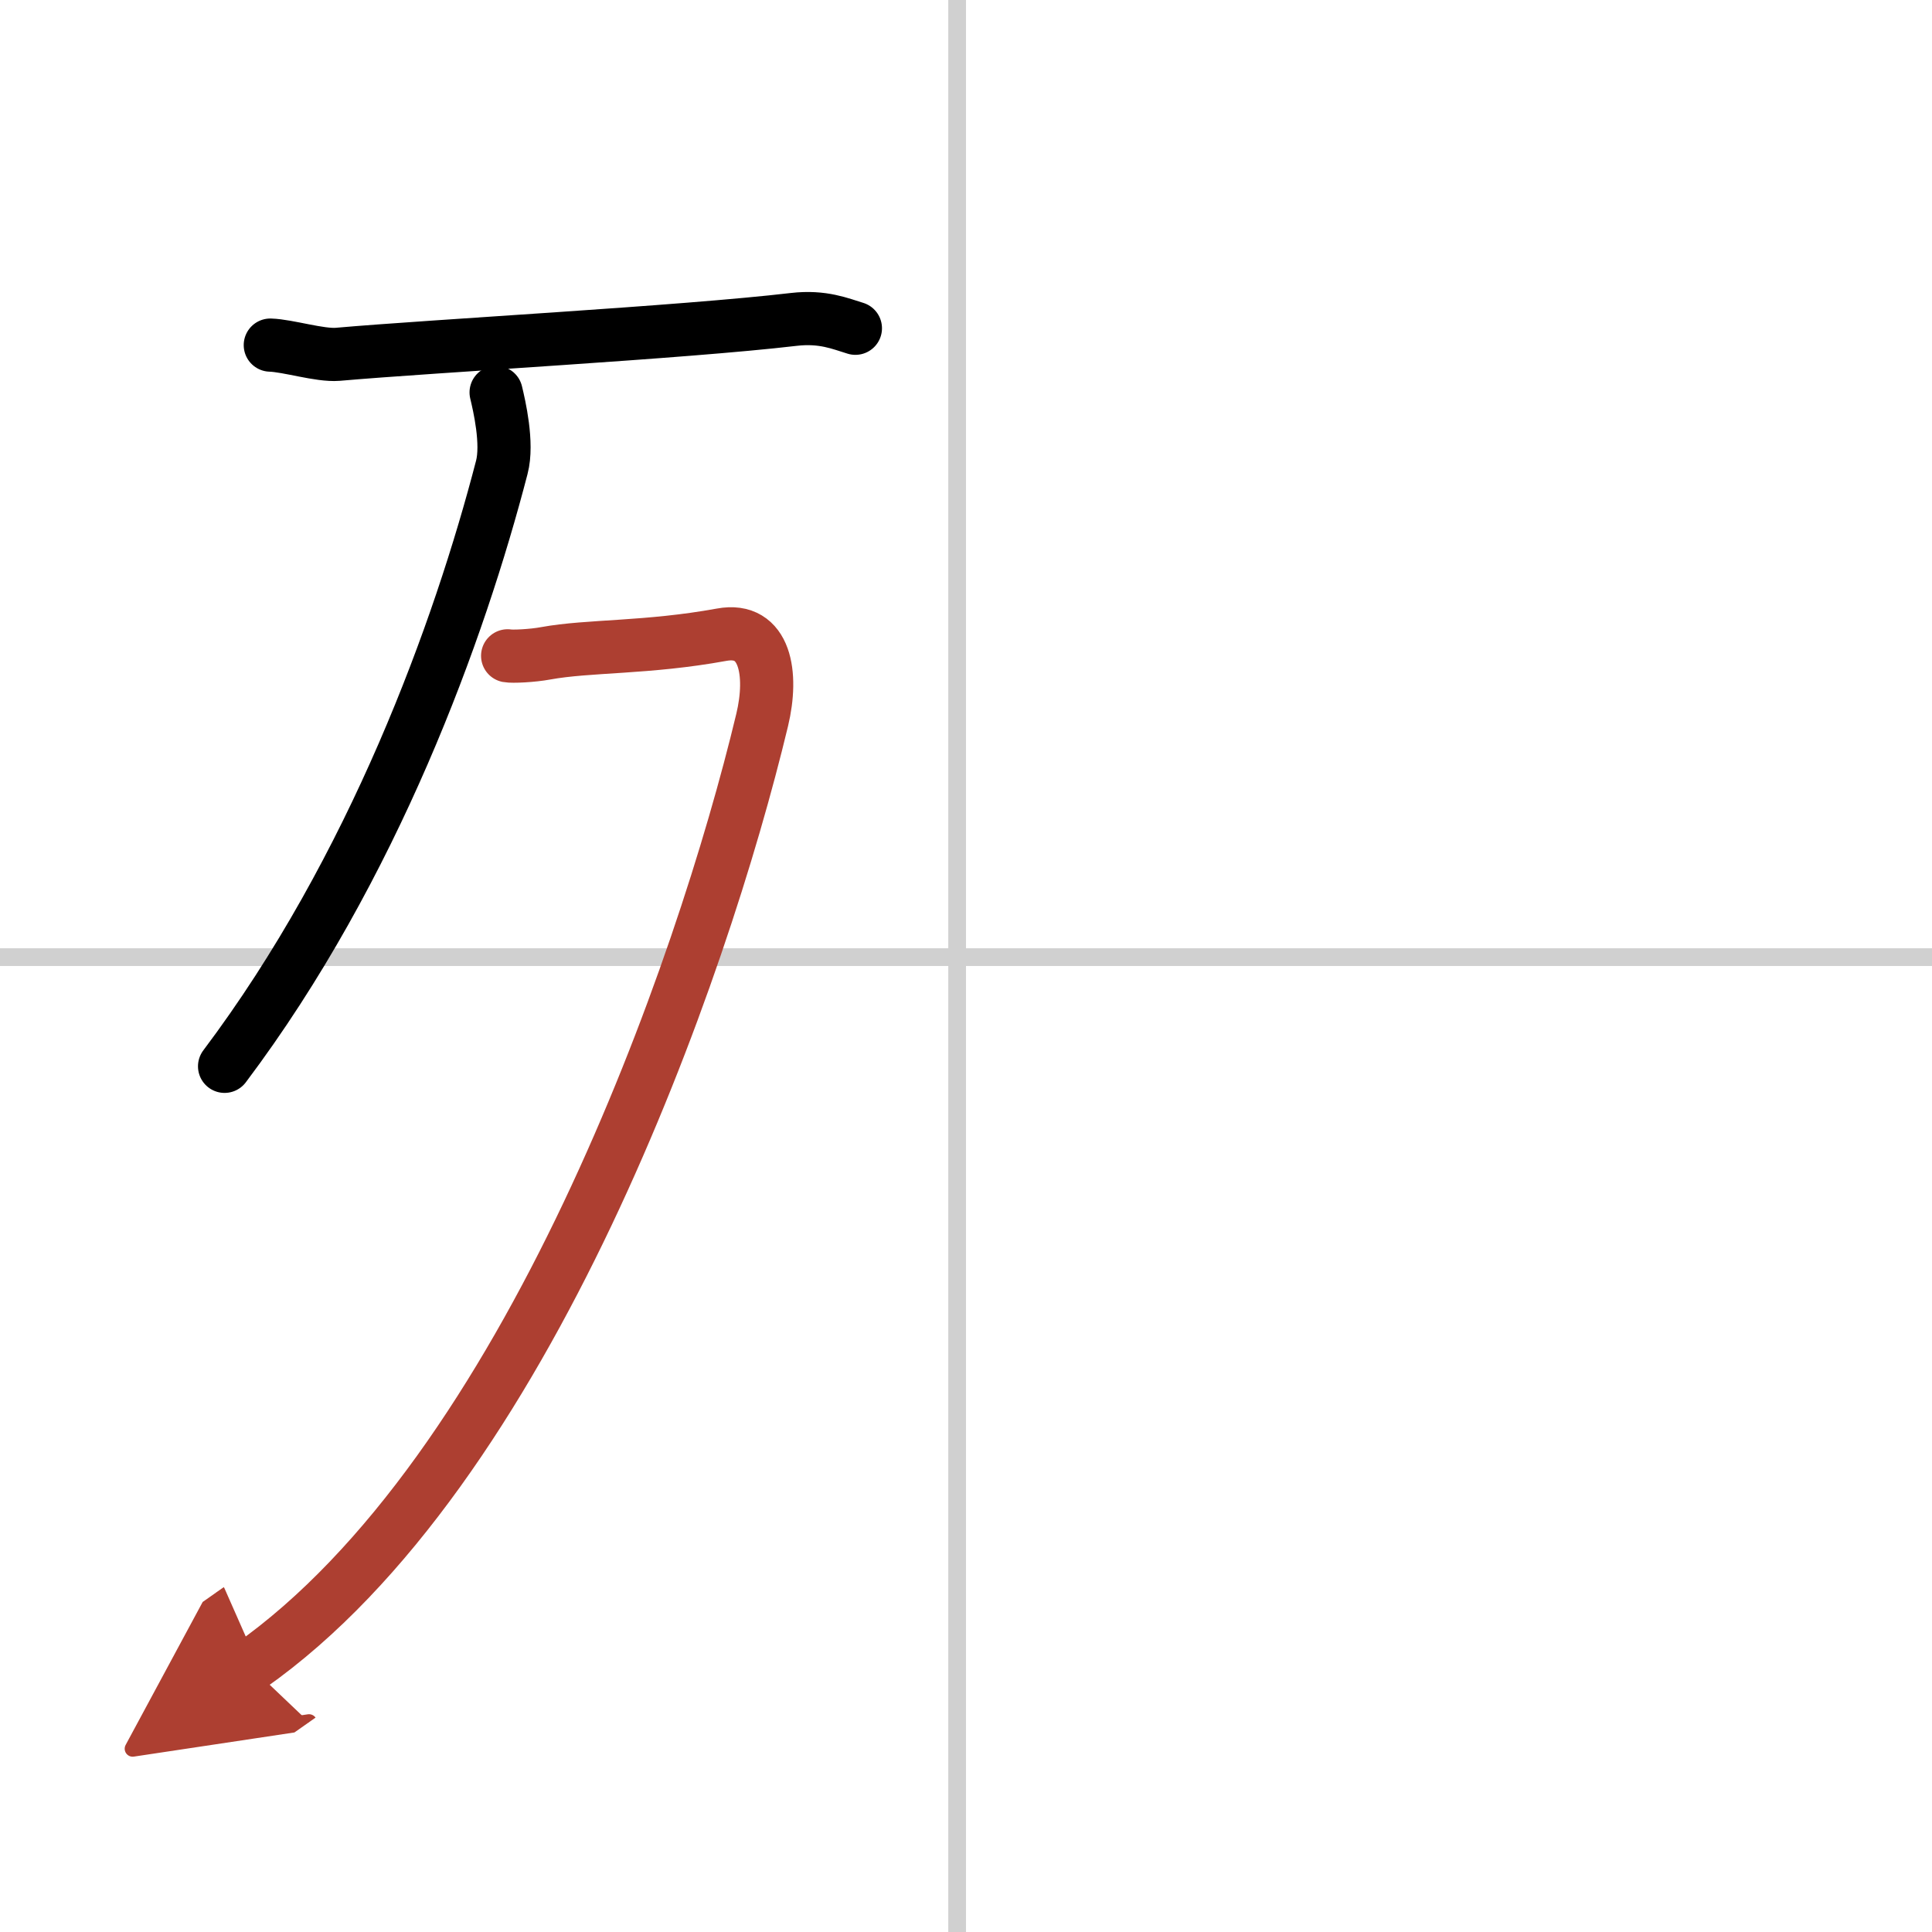
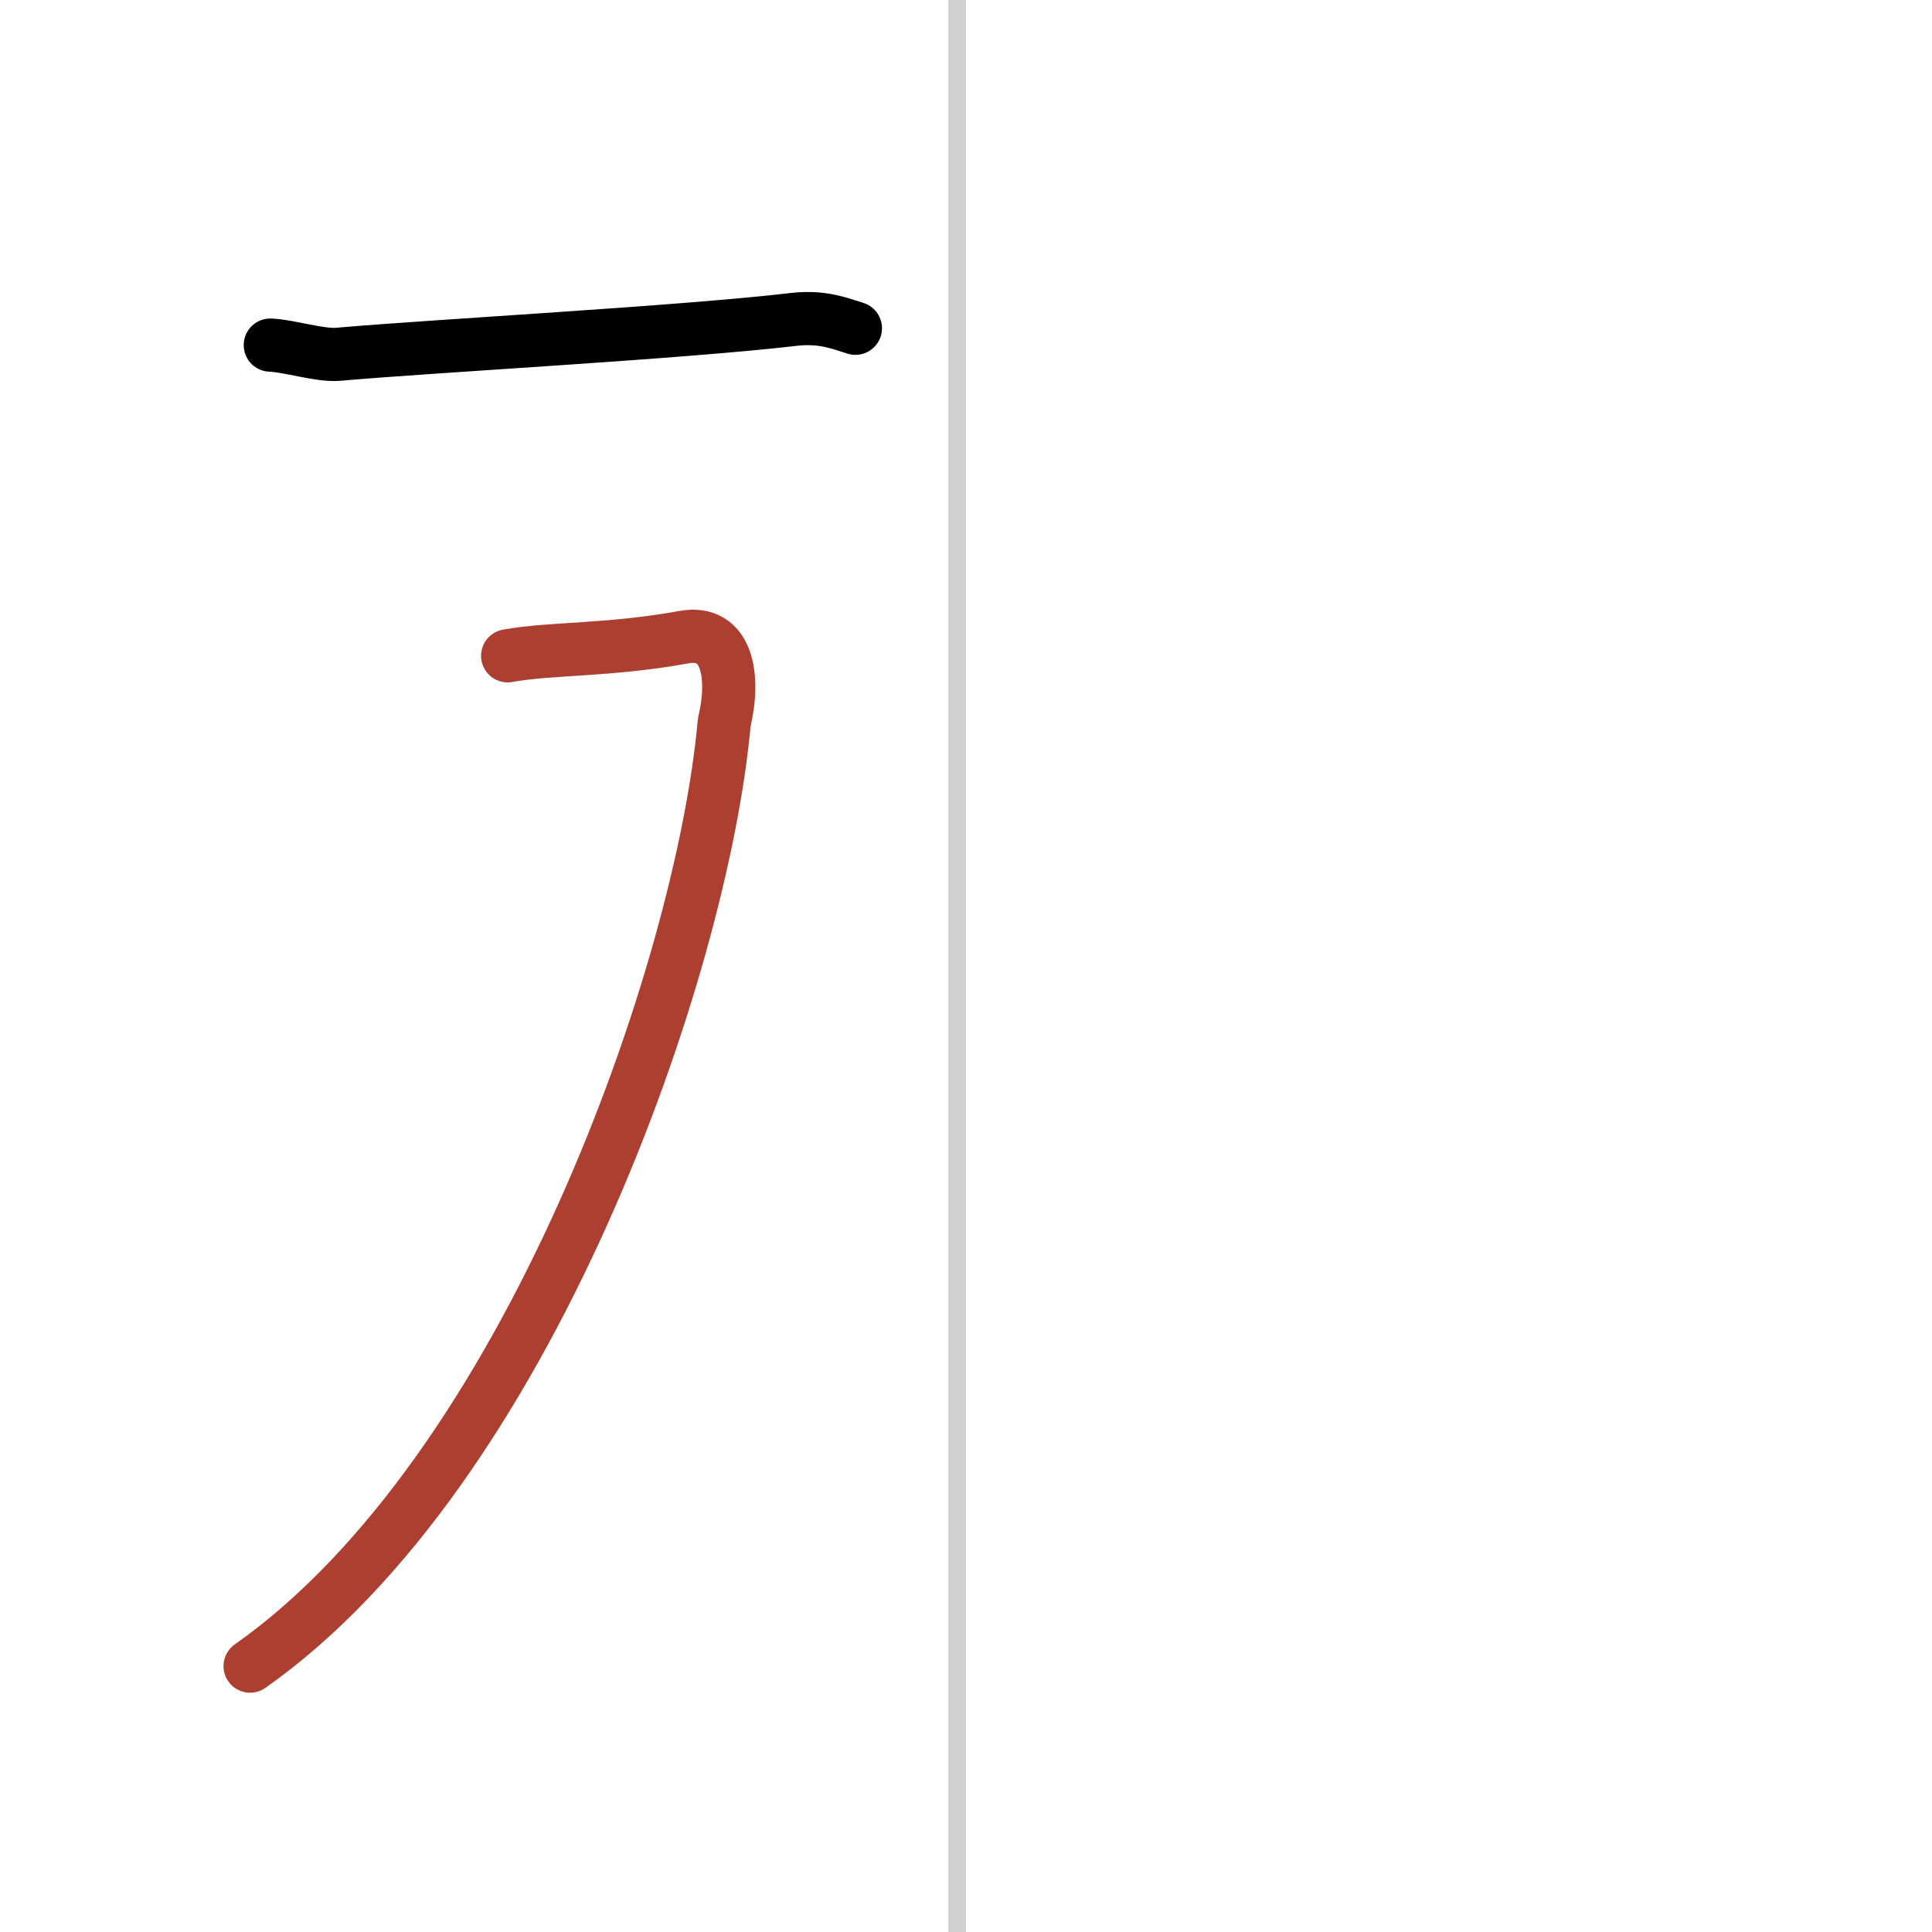
<svg xmlns="http://www.w3.org/2000/svg" width="400" height="400" viewBox="0 0 109 109">
  <defs>
    <marker id="a" markerWidth="4" orient="auto" refX="1" refY="5" viewBox="0 0 10 10">
-       <polyline points="0 0 10 5 0 10 1 5" fill="#ad3f31" stroke="#ad3f31" />
-     </marker>
+       </marker>
  </defs>
  <g fill="none" stroke="#000" stroke-linecap="round" stroke-linejoin="round" stroke-width="3">
    <rect width="100%" height="100%" fill="#fff" stroke="#fff" />
    <line x1="54" x2="54" y2="109" stroke="#d0d0d0" stroke-width="1" />
-     <line x2="109" y1="54" y2="54" stroke="#d0d0d0" stroke-width="1" />
    <path d="m15.25 19.47c1 0.03 2.79 0.6 3.8 0.52 5.45-0.48 19.45-1.23 25.74-1.97 1.64-0.19 2.64 0.25 3.47 0.5" />
-     <path d="m27.99 22.14c0.17 0.71 0.68 2.87 0.32 4.23-2.38 9.17-7.22 22.6-15.64 33.79" />
-     <path d="M28.64,37c0.26,0.05,1.39,0,2.14-0.14c2.47-0.45,5.7-0.28,9.93-1.05c2.49-0.46,2.91,2.23,2.29,4.81C39.61,54.76,29.75,83,14.11,94" marker-end="url(#a)" stroke="#ad3f31" />
+     <path d="M28.64,37c2.47-0.45,5.7-0.28,9.93-1.05c2.49-0.46,2.91,2.23,2.29,4.81C39.61,54.76,29.75,83,14.11,94" marker-end="url(#a)" stroke="#ad3f31" />
  </g>
</svg>